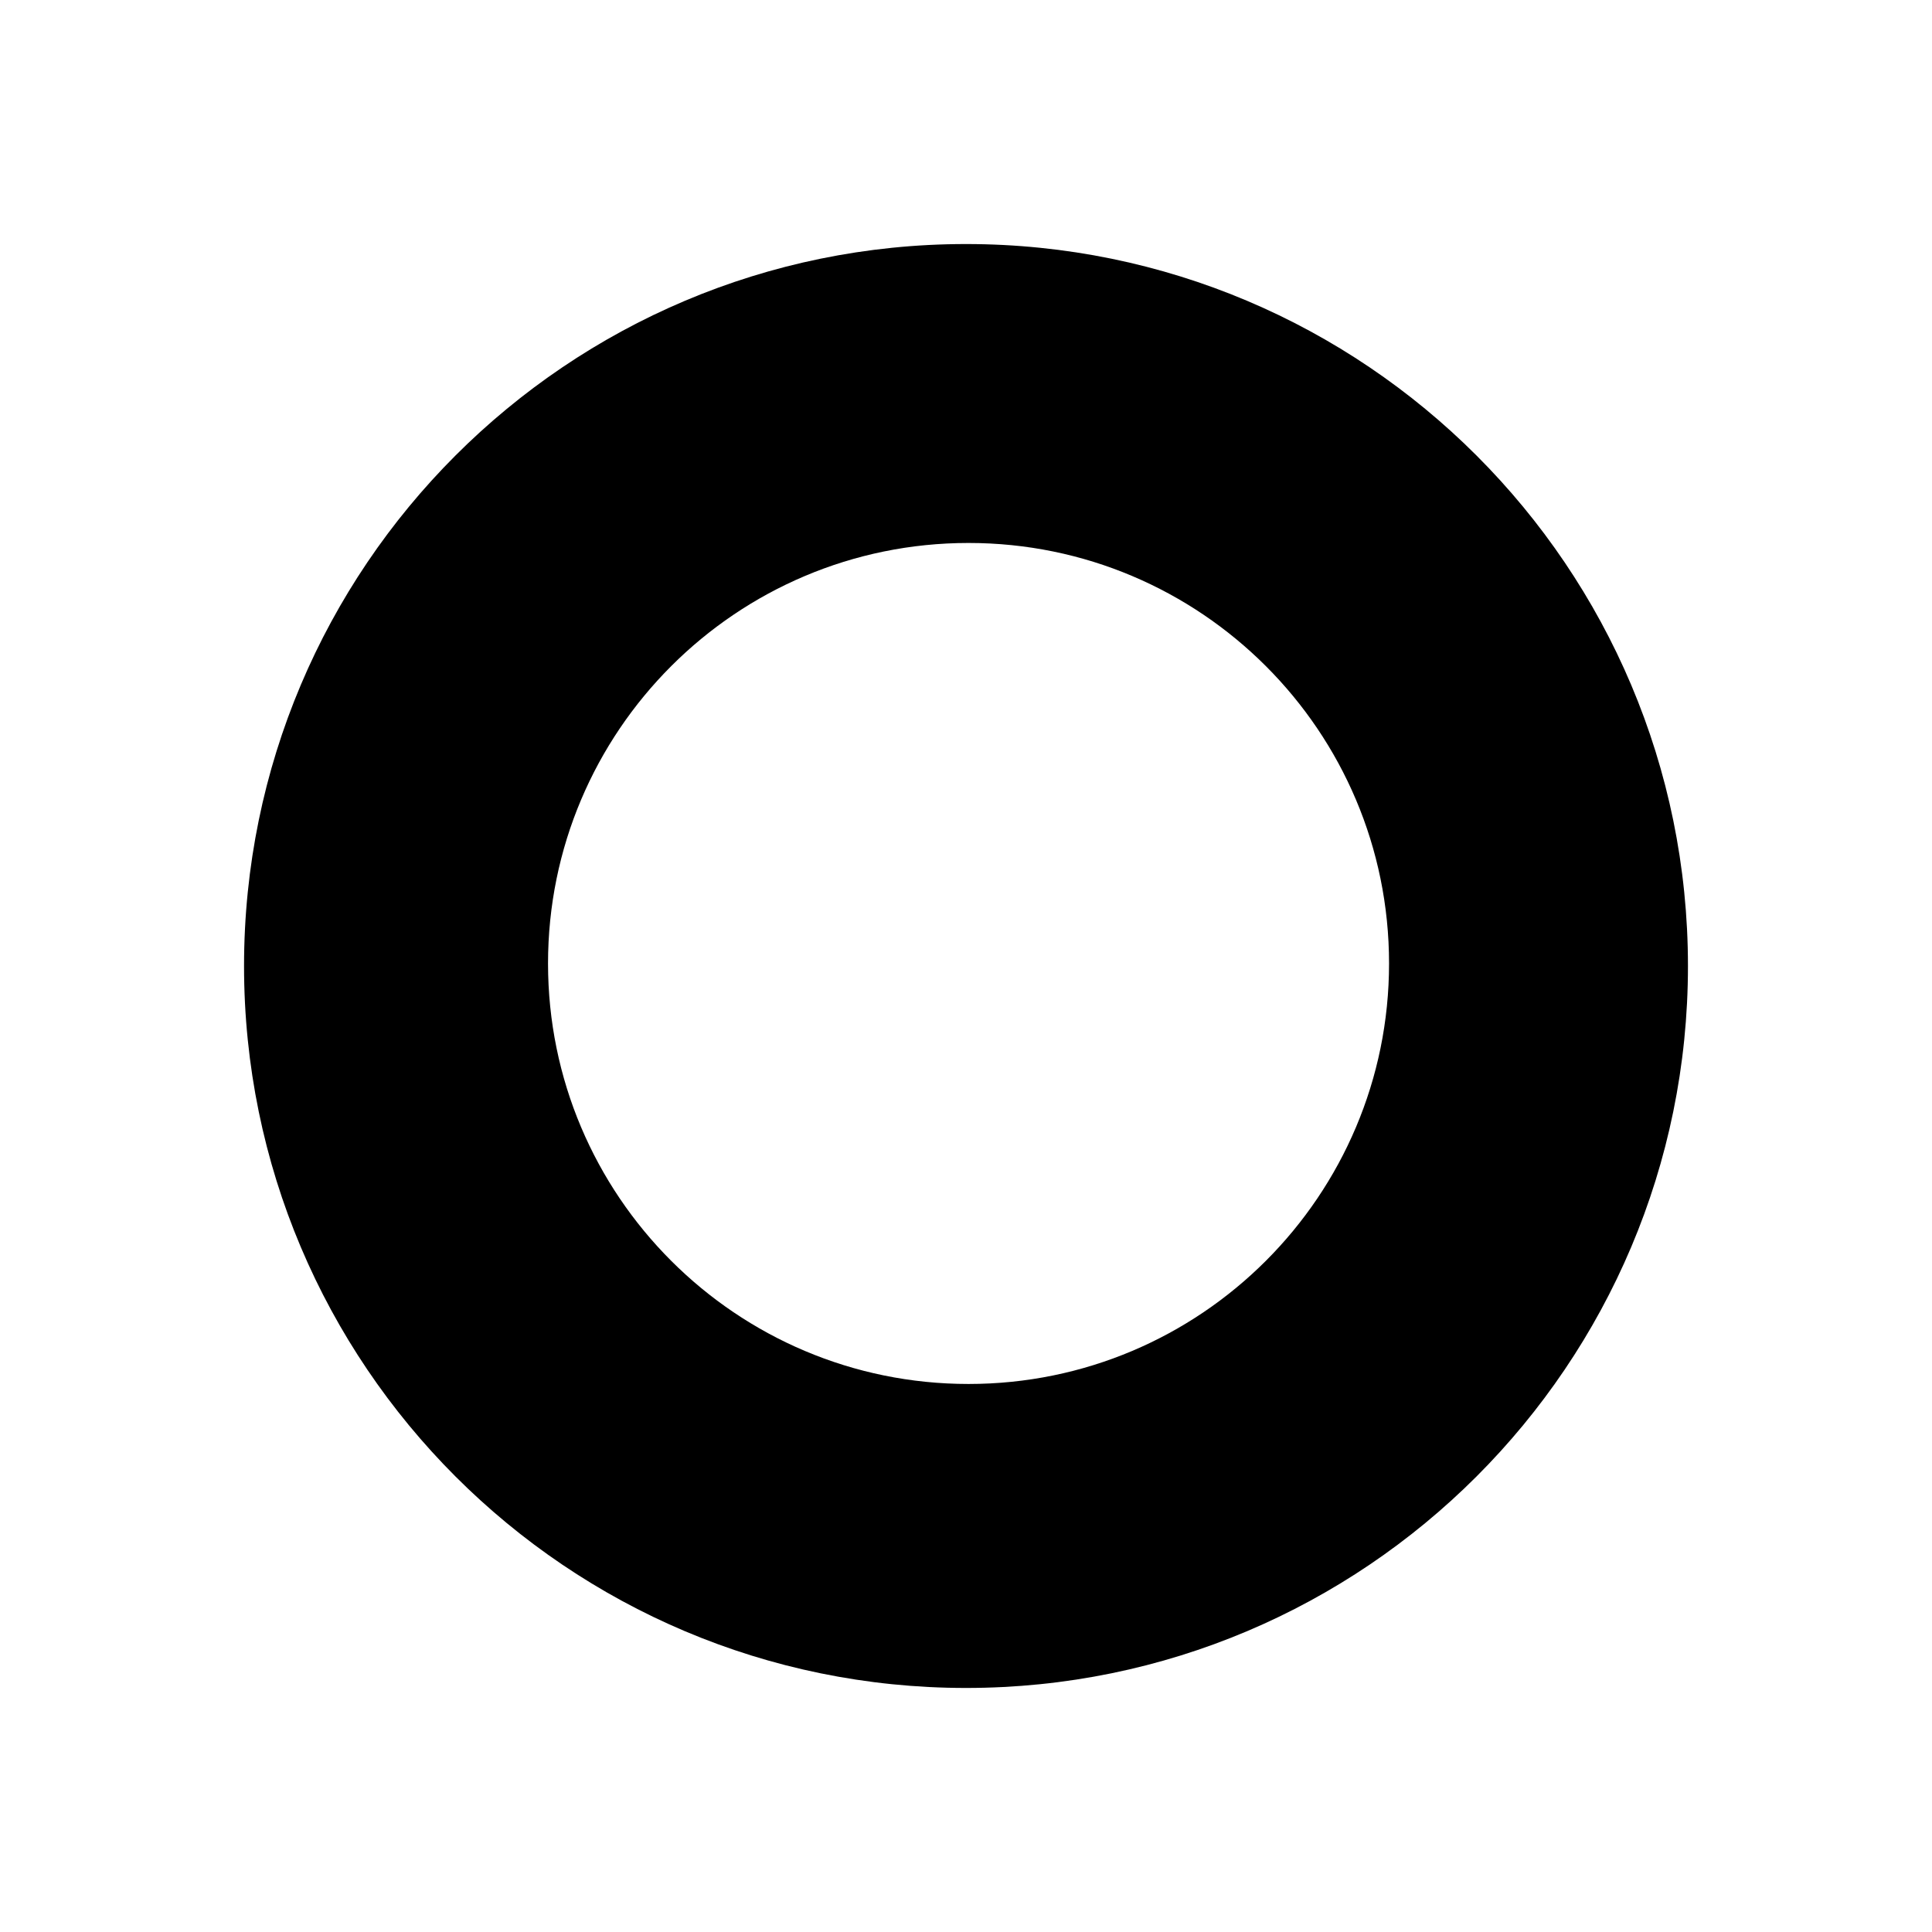
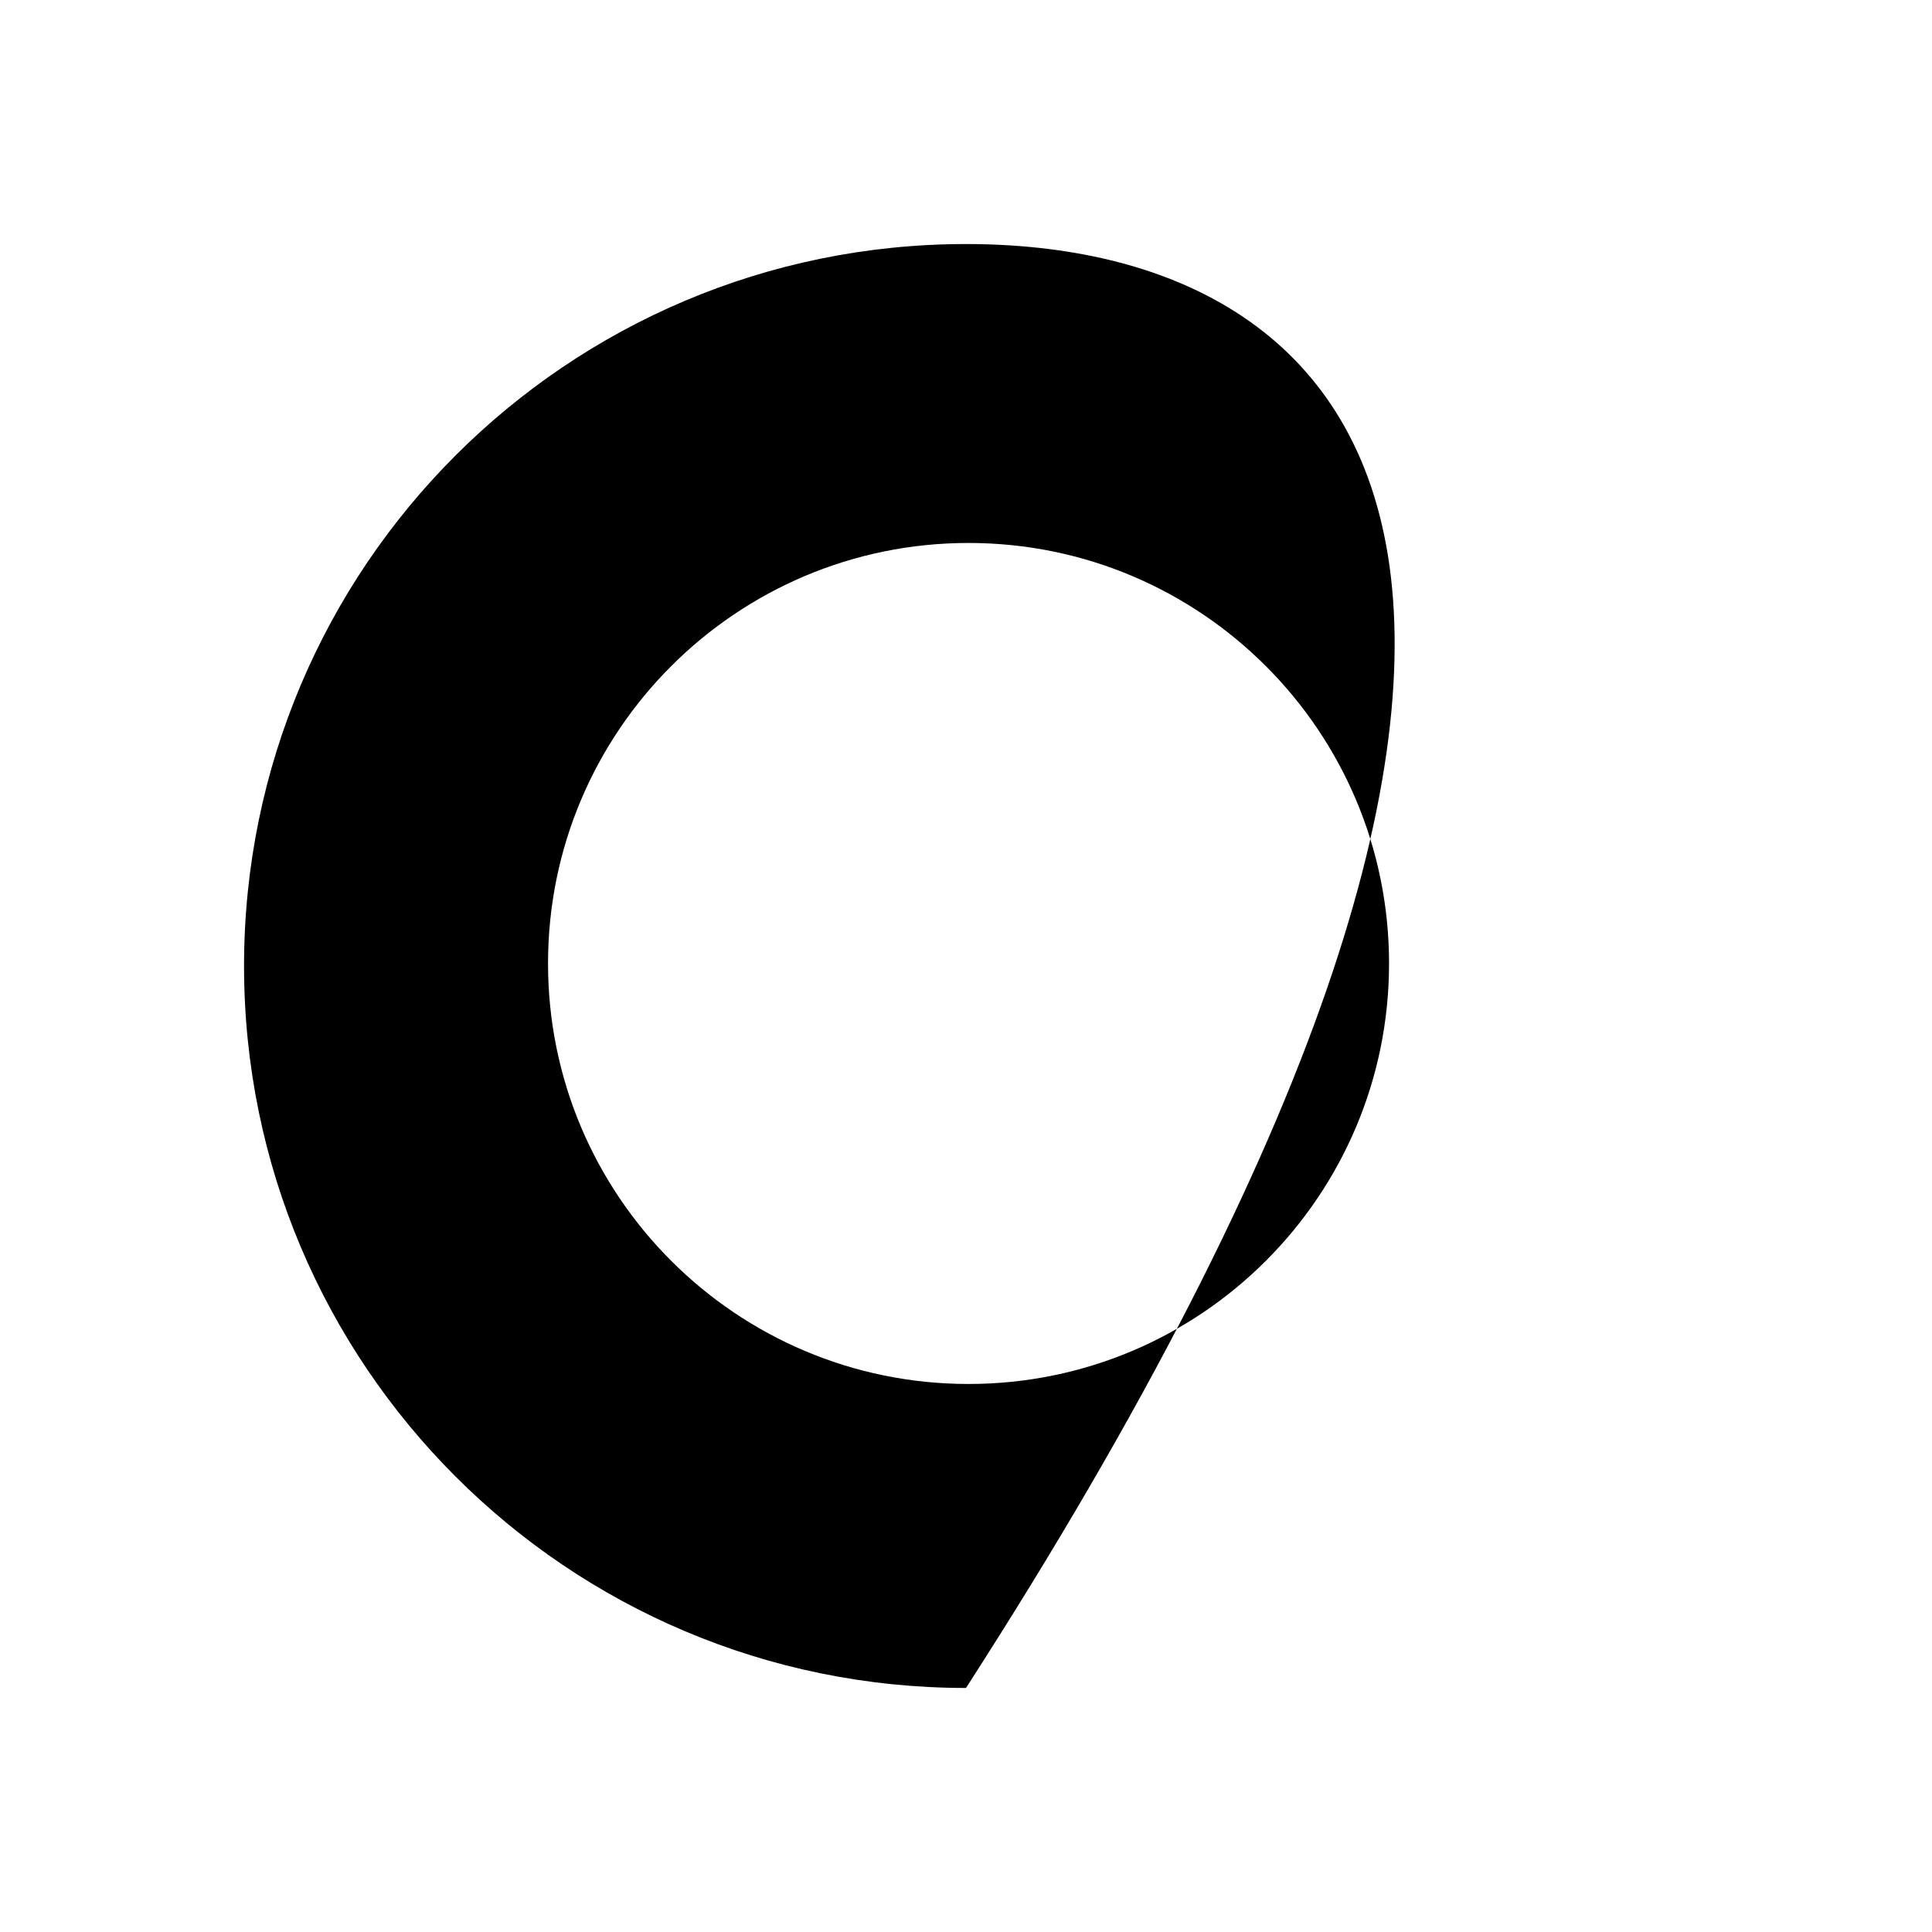
<svg xmlns="http://www.w3.org/2000/svg" width="190" height="190" viewBox="0 0 190 190" fill="none">
-   <path fill-rule="evenodd" clip-rule="evenodd" d="M95 166C134.212 166 166 134.212 166 95C166 55.788 134.212 24 95 24C55.788 24 24 55.788 24 95C24 134.212 55.788 166 95 166ZM95.249 136.105C118.089 136.105 136.604 117.59 136.604 94.751C136.604 71.912 118.089 53.397 95.249 53.397C72.41 53.397 53.895 71.912 53.895 94.751C53.895 117.59 72.41 136.105 95.249 136.105Z" fill="black" />
+   <path fill-rule="evenodd" clip-rule="evenodd" d="M95 166C166 55.788 134.212 24 95 24C55.788 24 24 55.788 24 95C24 134.212 55.788 166 95 166ZM95.249 136.105C118.089 136.105 136.604 117.59 136.604 94.751C136.604 71.912 118.089 53.397 95.249 53.397C72.41 53.397 53.895 71.912 53.895 94.751C53.895 117.59 72.41 136.105 95.249 136.105Z" fill="black" />
</svg>